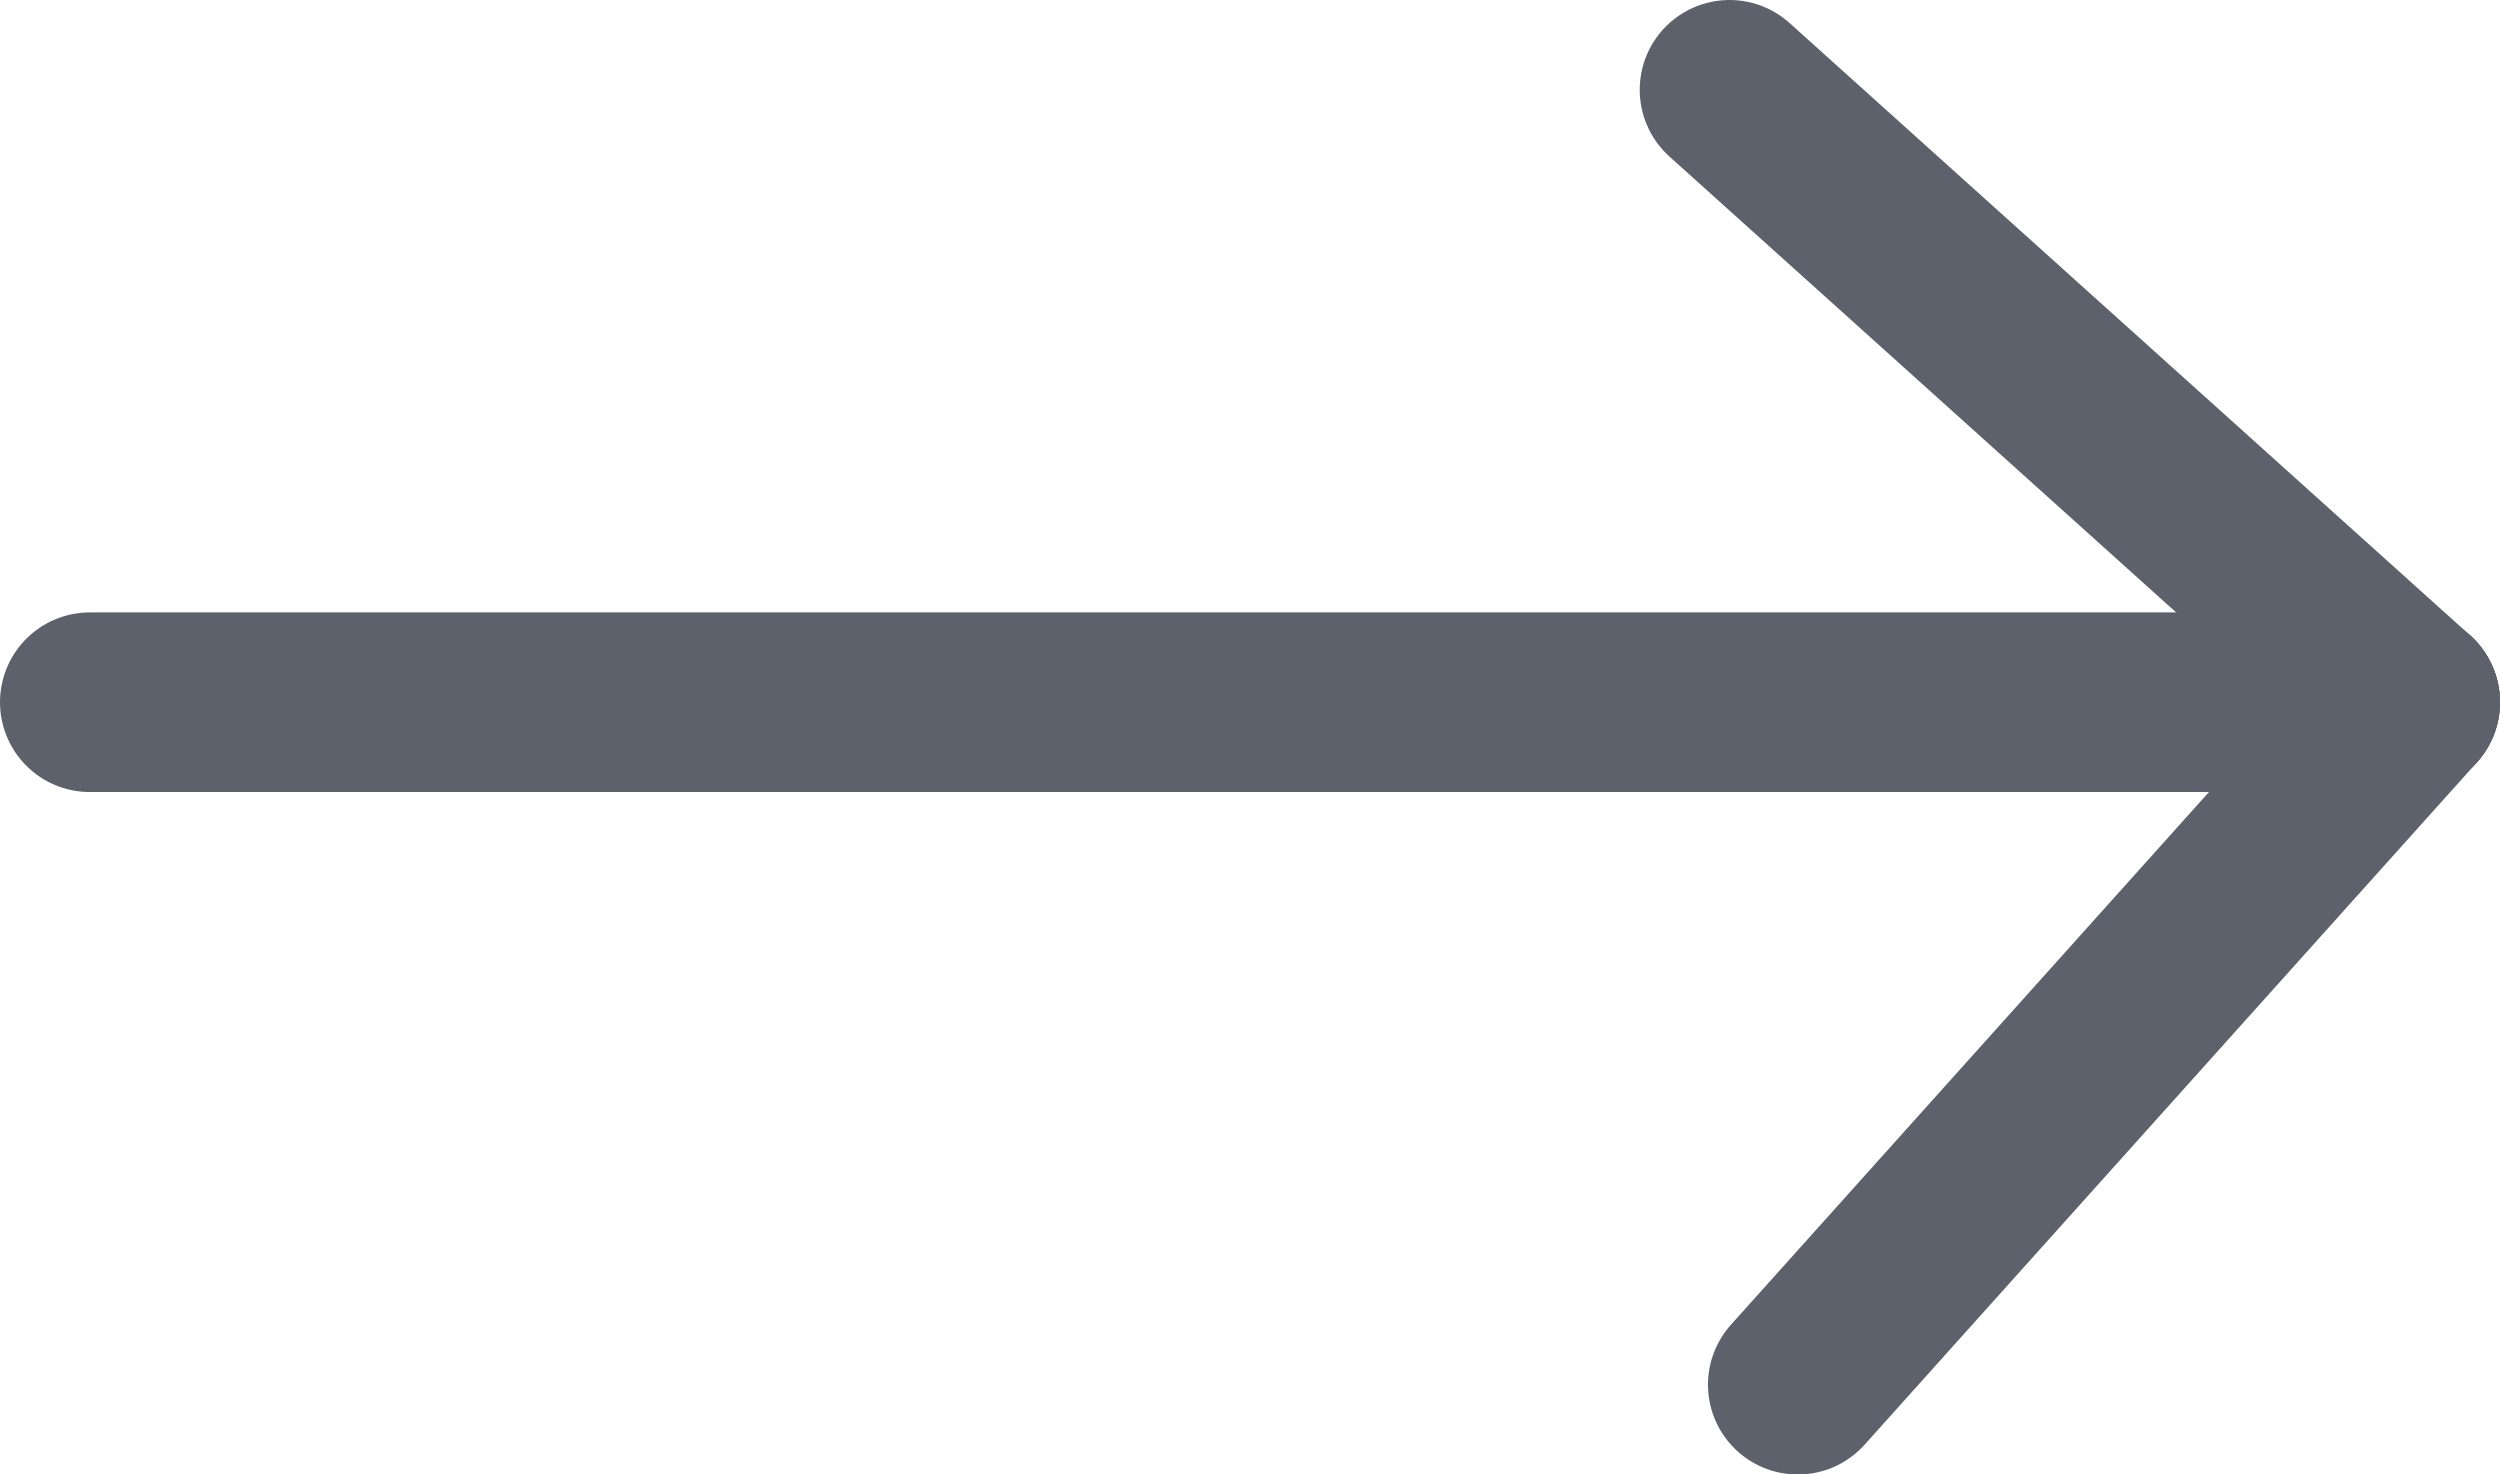
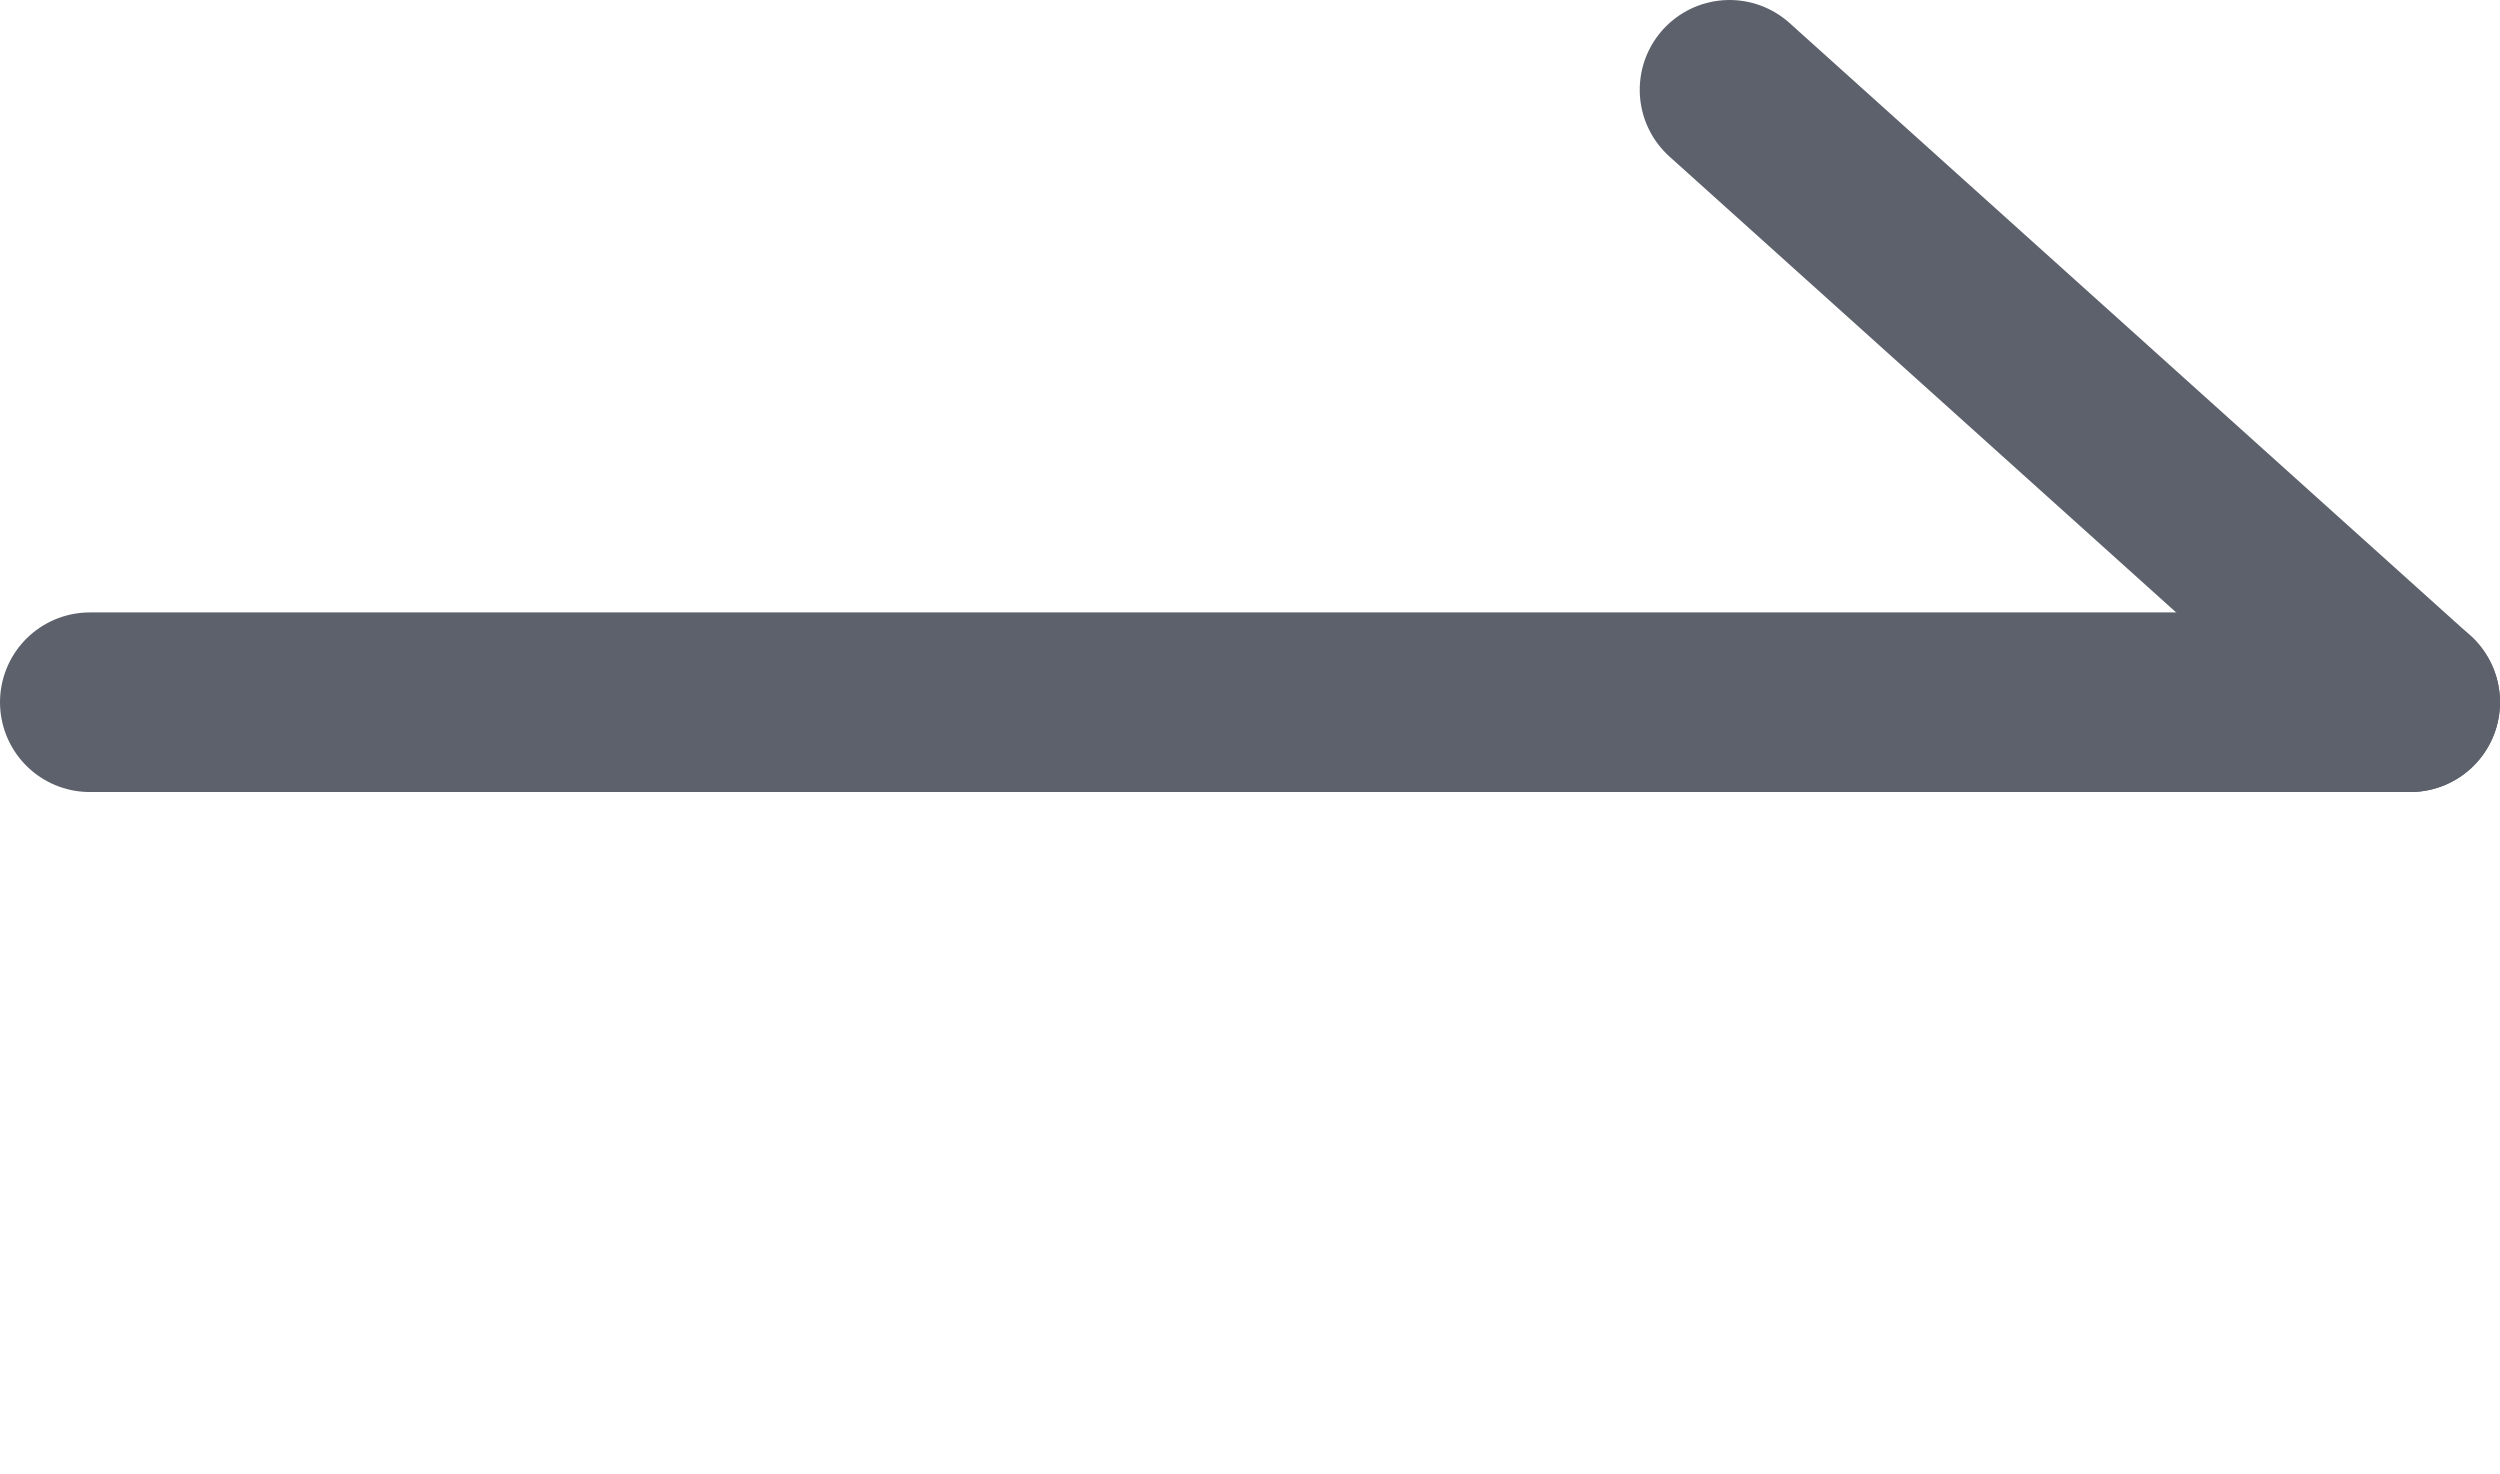
<svg xmlns="http://www.w3.org/2000/svg" id="Capa_1" data-name="Capa 1" viewBox="0 0 13.92 8.21">
  <defs>
    <style>.cls-1{fill:#5c616c;stroke:#5c616c;stroke-linecap:round;stroke-miterlimit:10;}</style>
  </defs>
  <title>flecha-right</title>
  <line class="cls-1" x1="0.5" y1="3.91" x2="13.42" y2="3.91" />
  <line class="cls-1" x1="9.63" y1="0.5" x2="13.42" y2="3.91" />
-   <line class="cls-1" x1="10.01" y1="7.71" x2="13.42" y2="3.91" />
</svg>